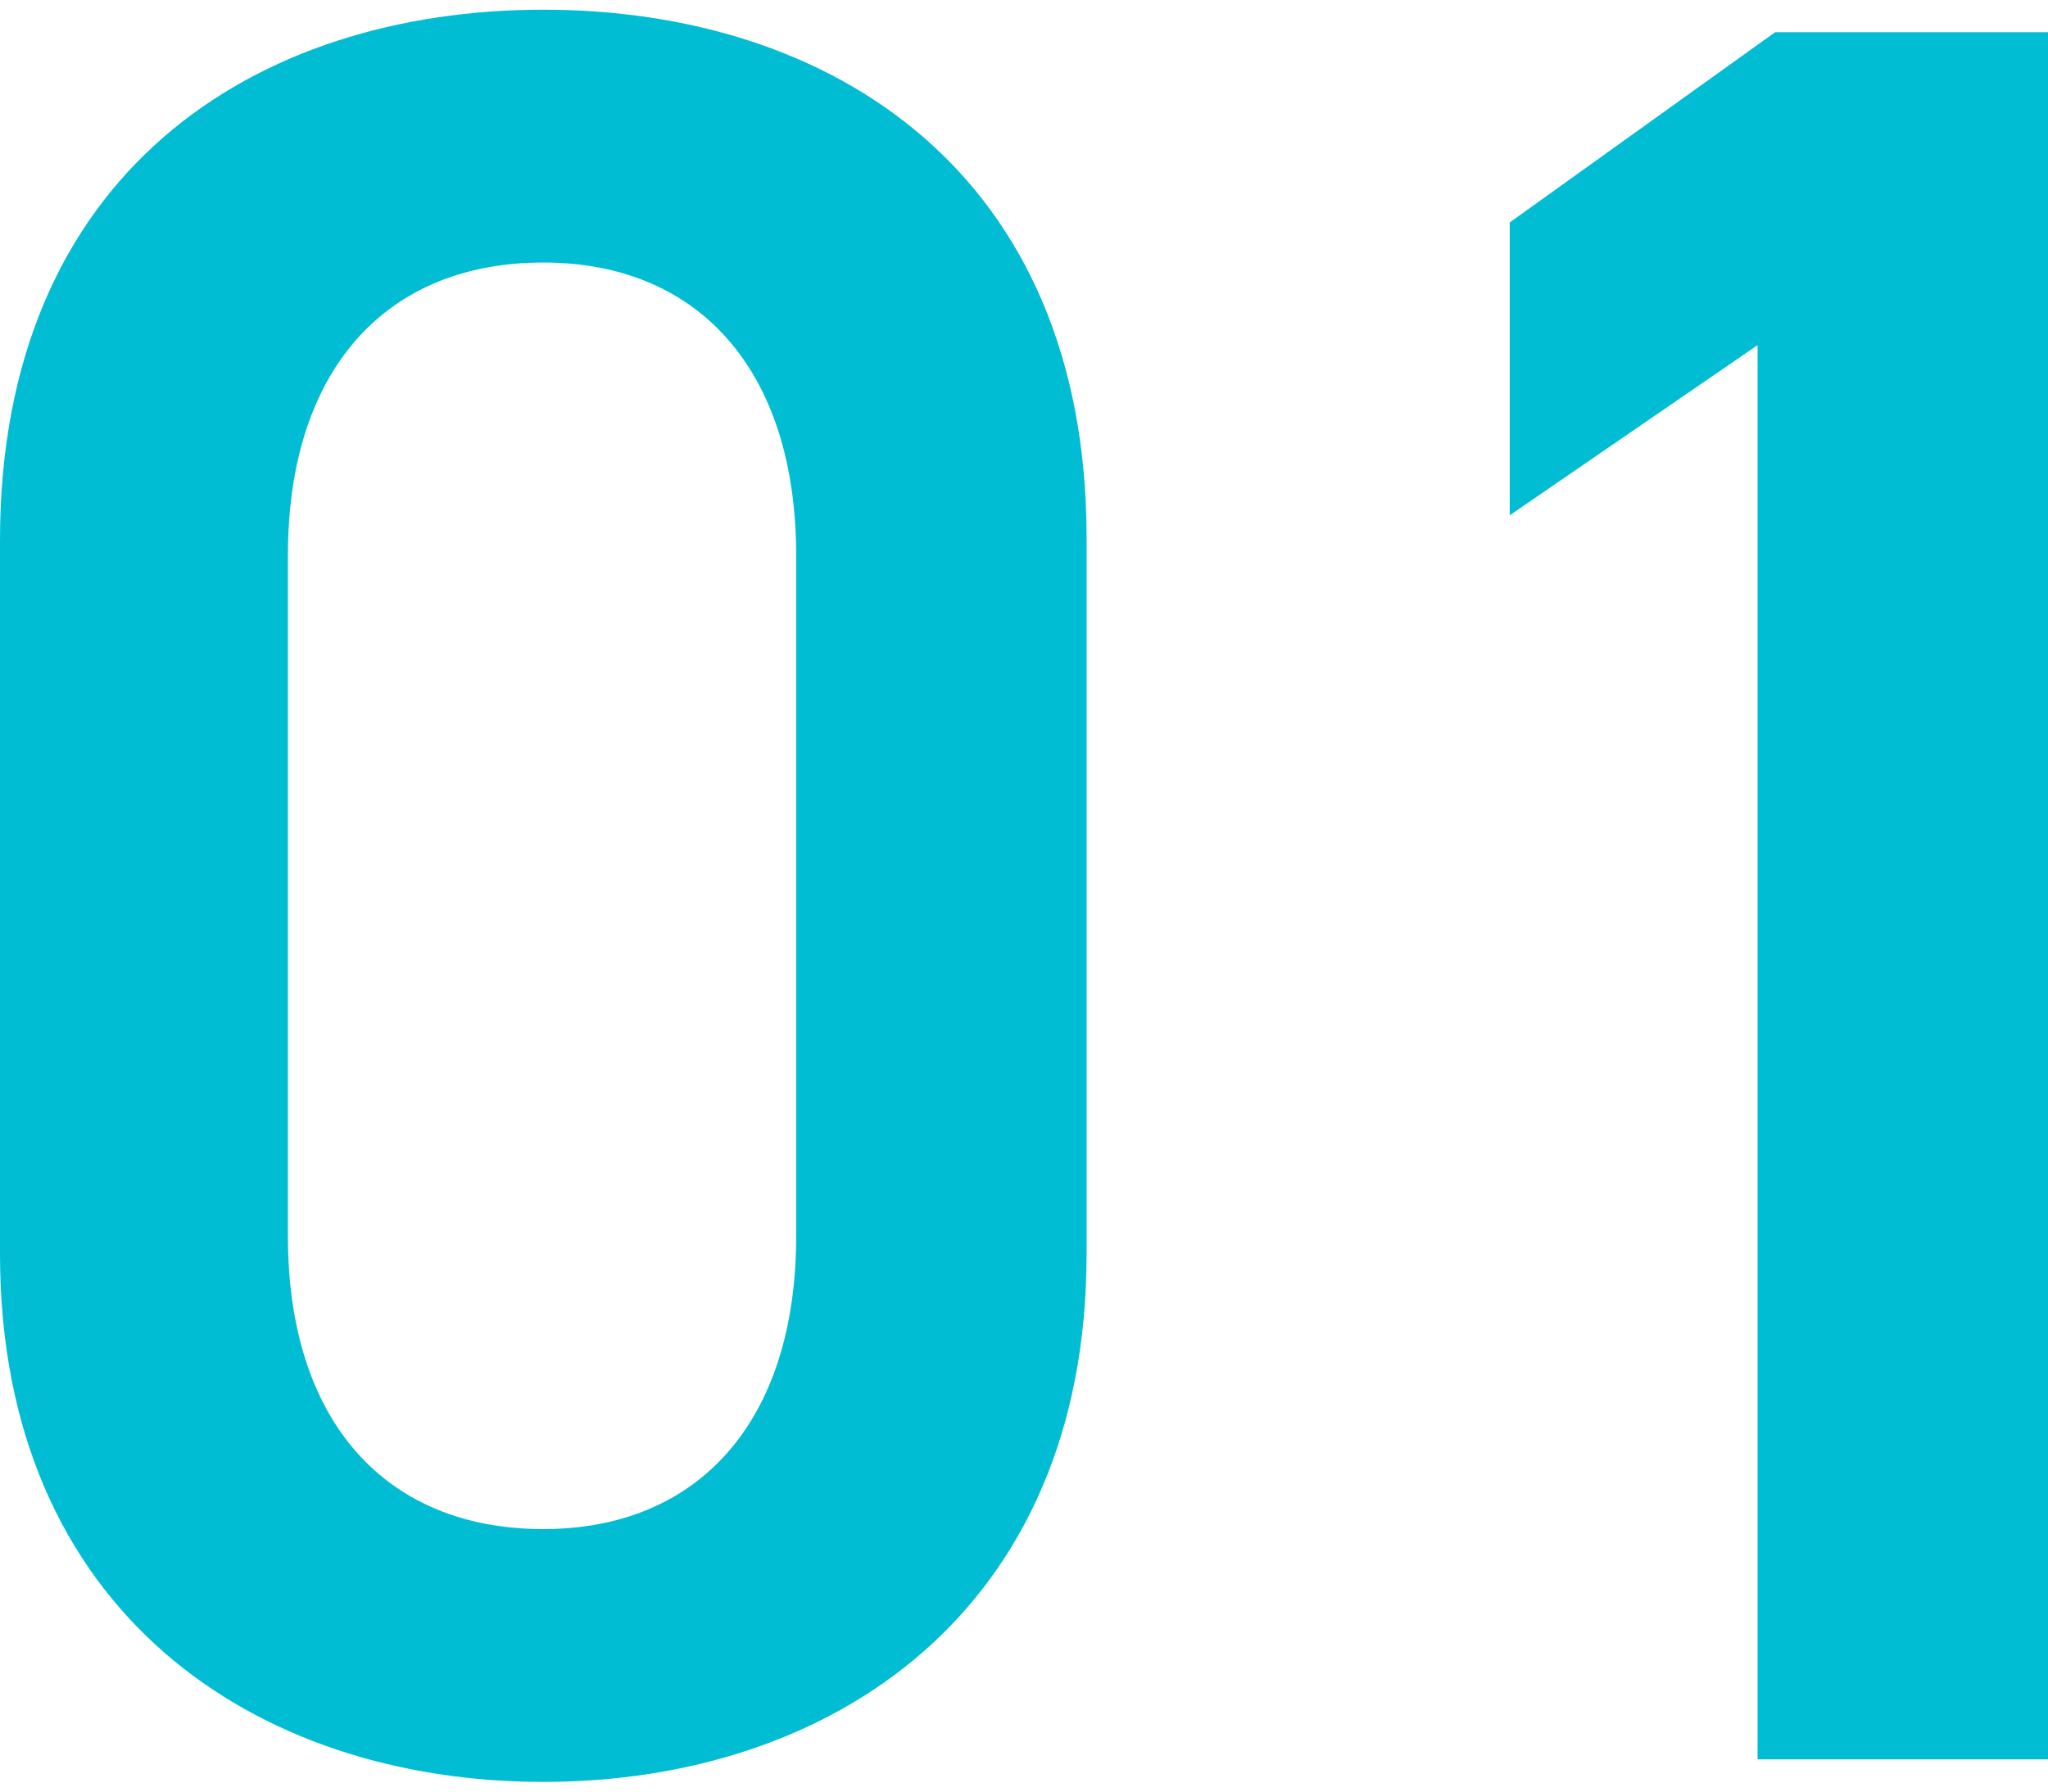
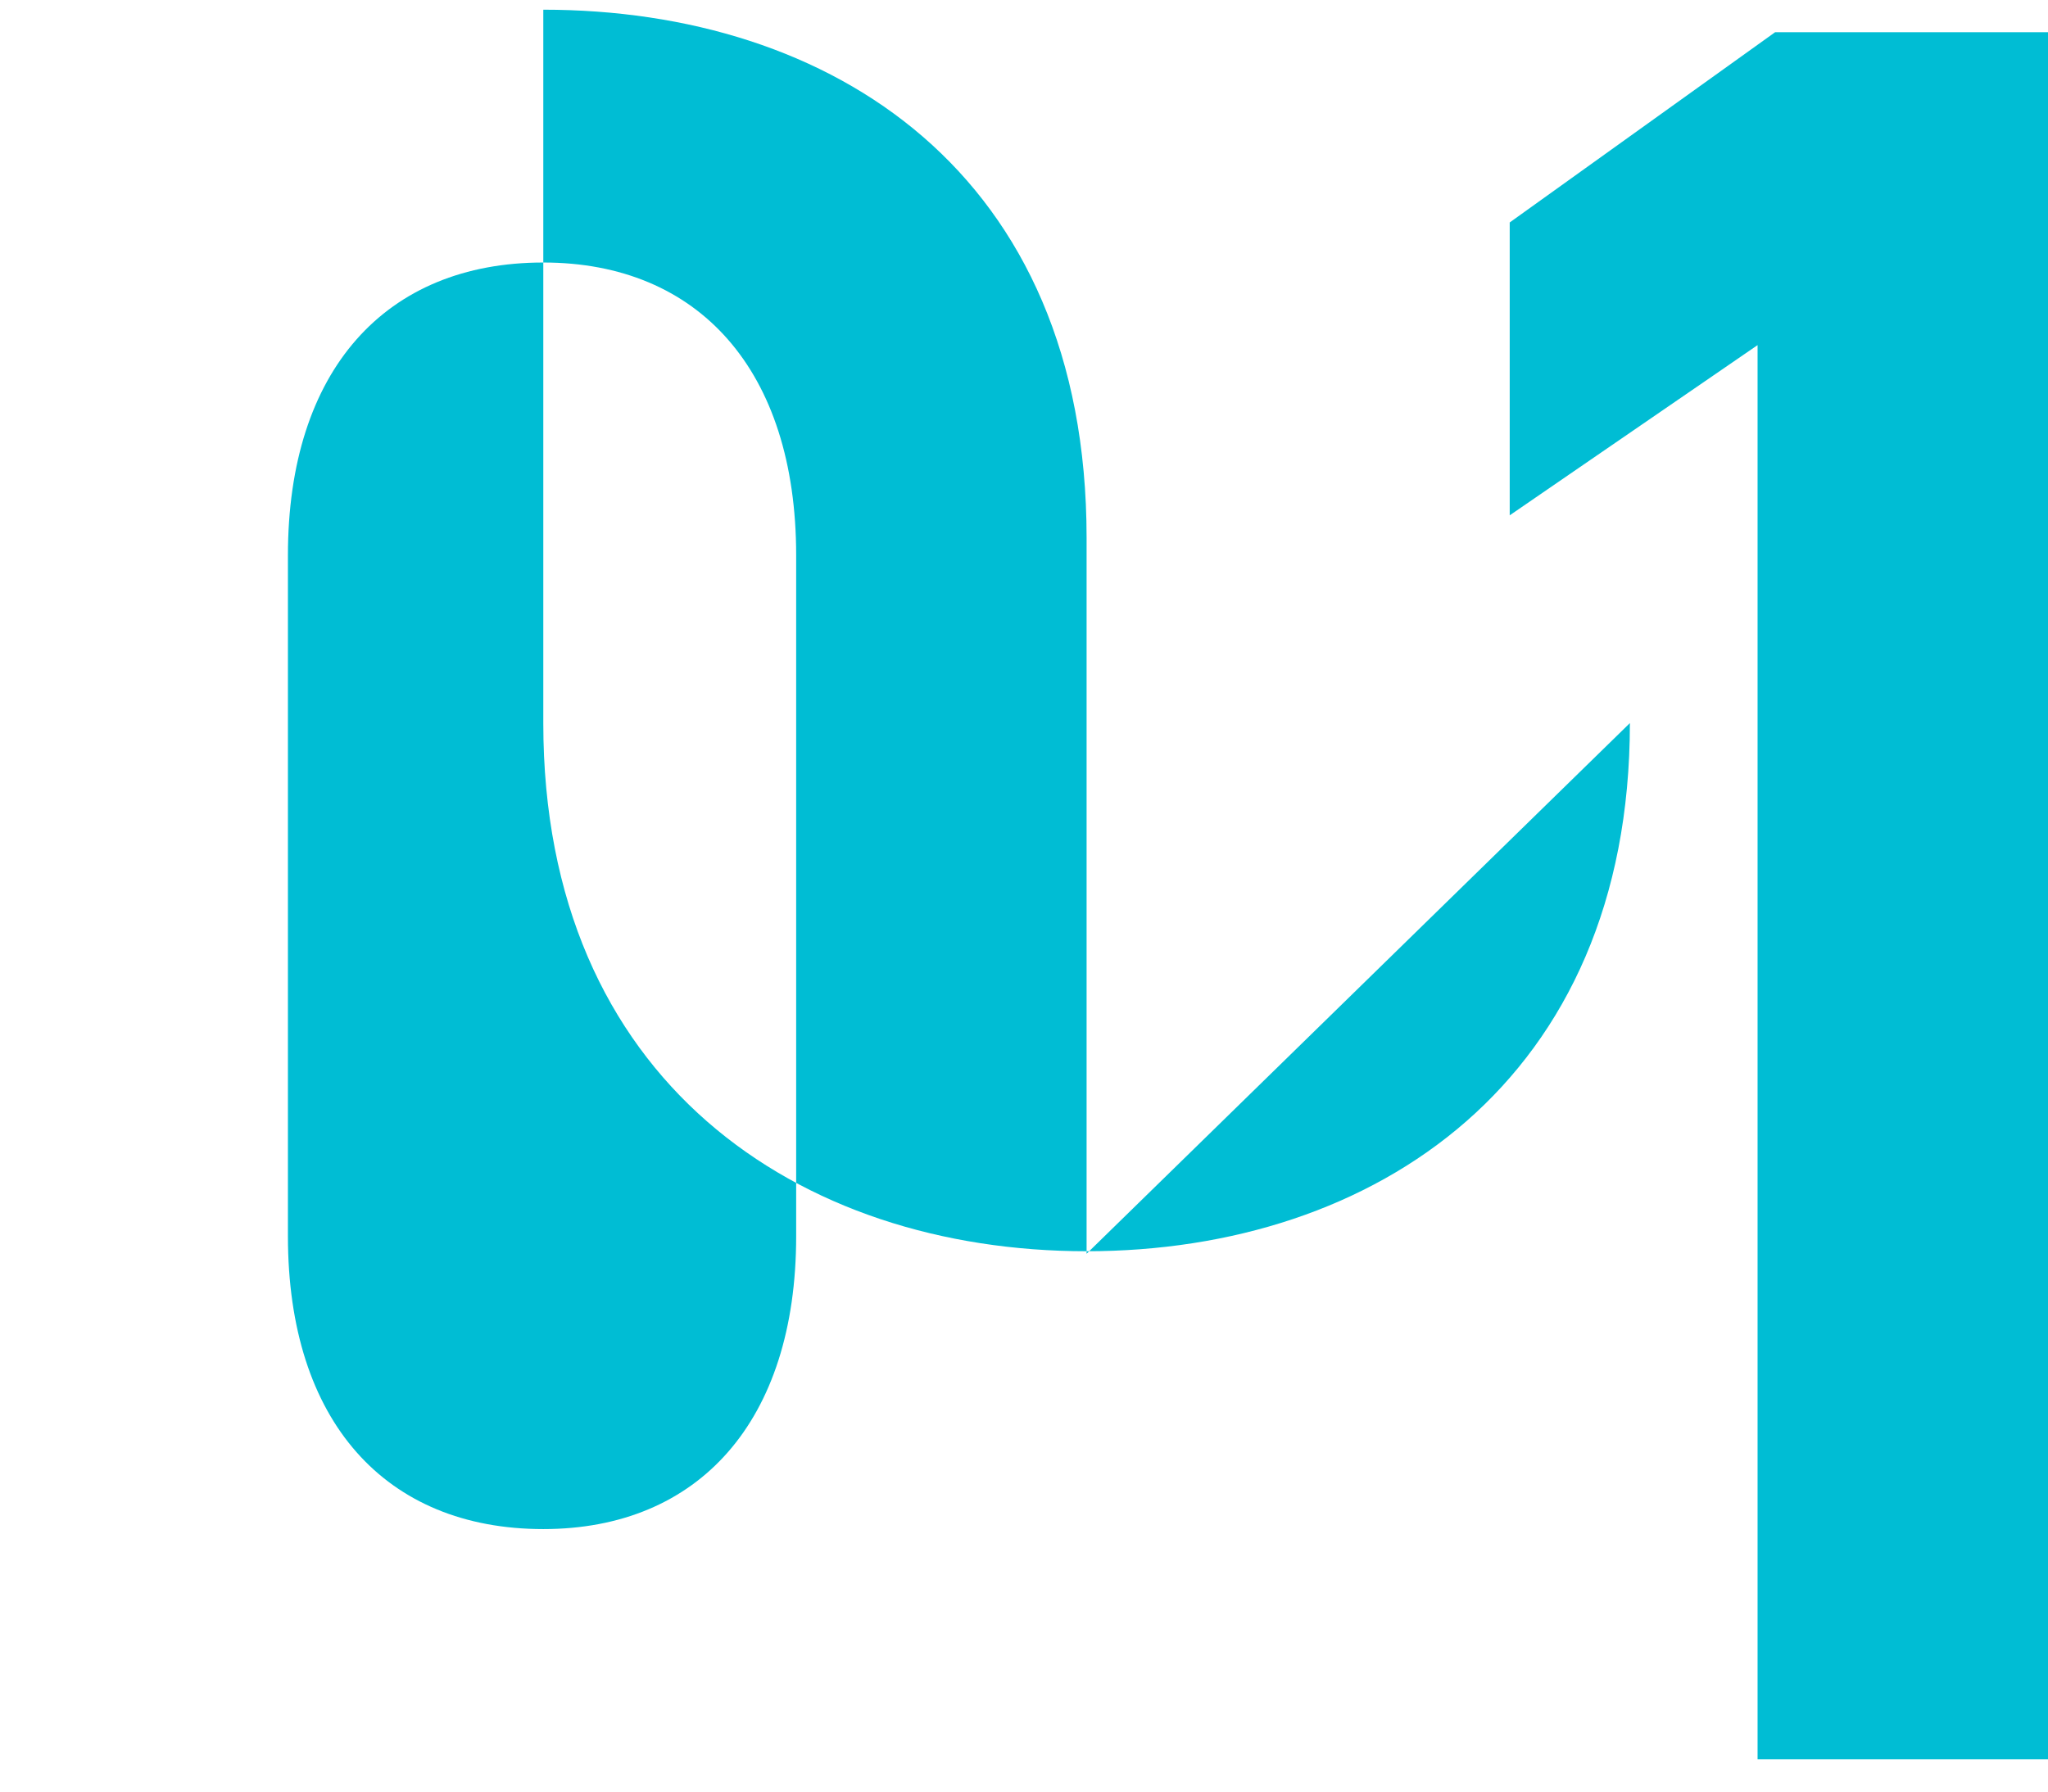
<svg xmlns="http://www.w3.org/2000/svg" width="32" height="28" viewBox="0 0 32.72 28.32">
-   <path data-name="パス 9032" d="M17.36 19.88V8.44C17.36 2.6 13.28 0 8.68 0S0 2.6 0 8.48v11.4c0 5.72 4.08 8.44 8.68 8.44s8.68-2.72 8.68-8.44zM12.72 8.72V19.6c0 2.96-1.56 4.68-4.04 4.68-2.52 0-4.08-1.72-4.08-4.68V8.72c0-2.96 1.56-4.68 4.08-4.68 2.48 0 4.04 1.72 4.04 4.68zm20-8.36h-4.36L24.12 3.4v4.68l3.96-2.72v22.6h4.64z" fill="#00bdd4" />
+   <path data-name="パス 9032" d="M17.36 19.88V8.44C17.36 2.6 13.28 0 8.68 0v11.4c0 5.72 4.08 8.44 8.68 8.44s8.68-2.72 8.68-8.44zM12.72 8.72V19.6c0 2.96-1.56 4.68-4.04 4.68-2.52 0-4.08-1.72-4.08-4.68V8.72c0-2.96 1.56-4.68 4.08-4.68 2.48 0 4.04 1.72 4.04 4.68zm20-8.36h-4.36L24.12 3.4v4.68l3.96-2.72v22.6h4.64z" fill="#00bdd4" />
</svg>